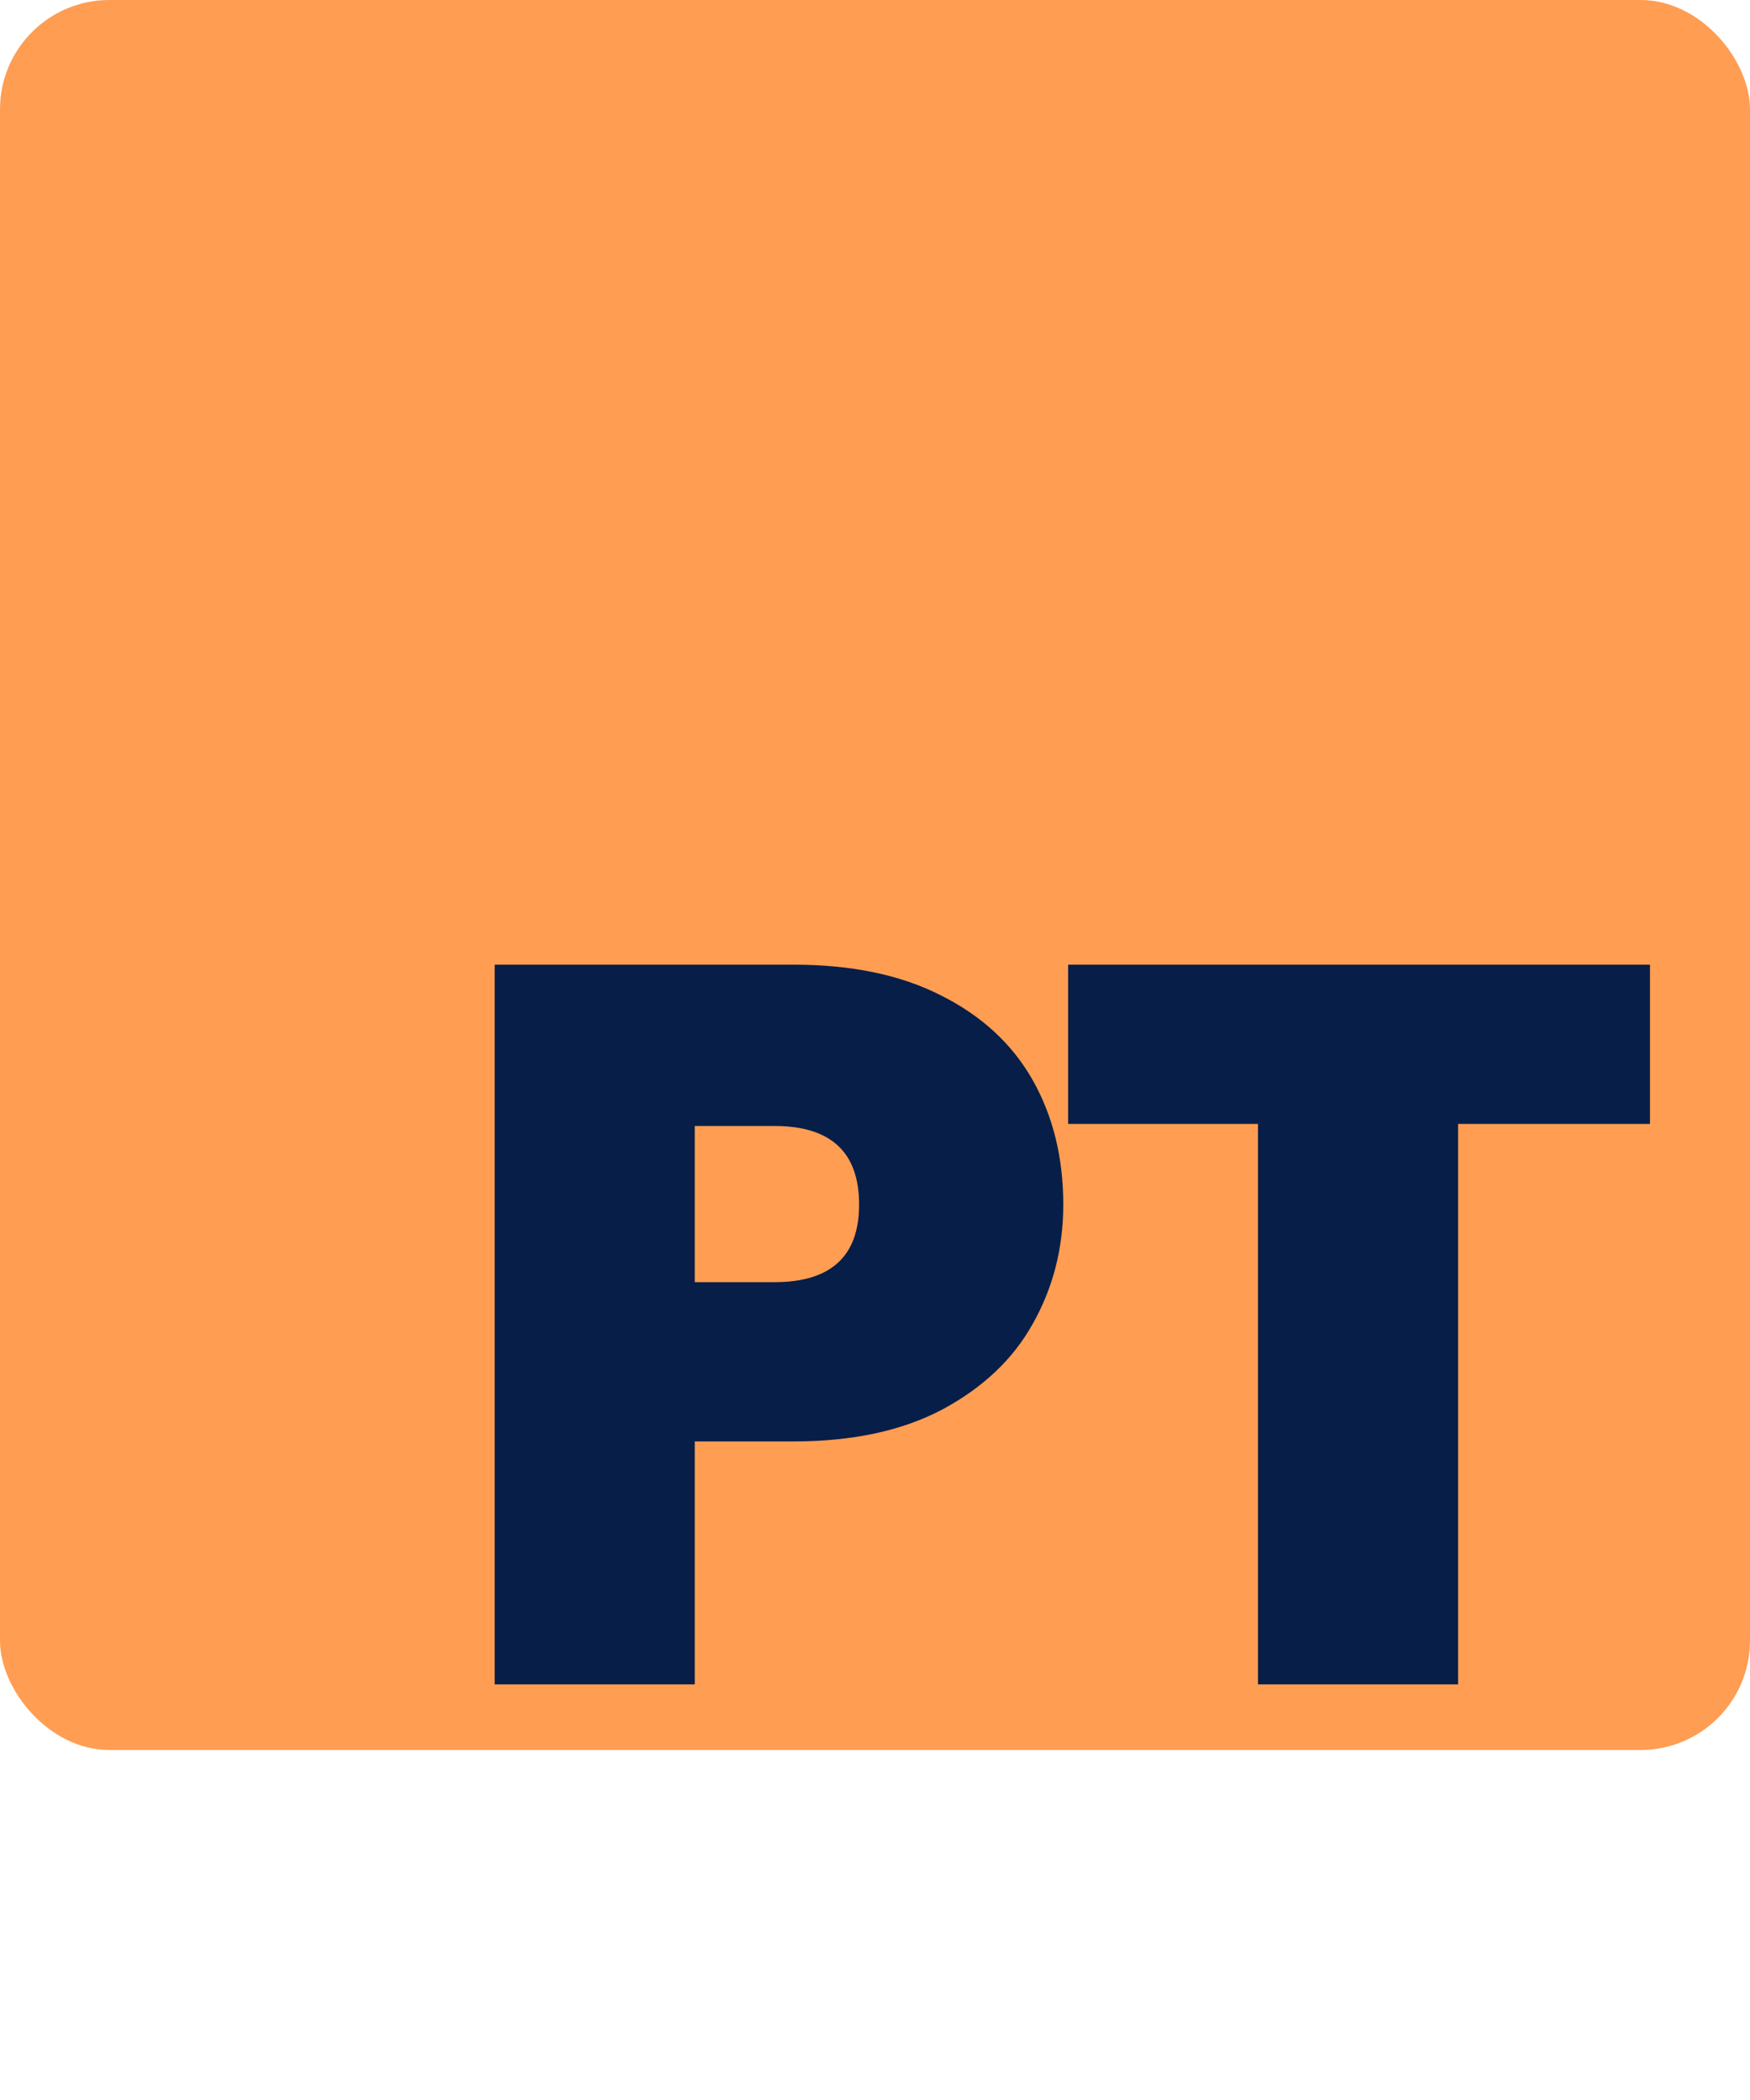
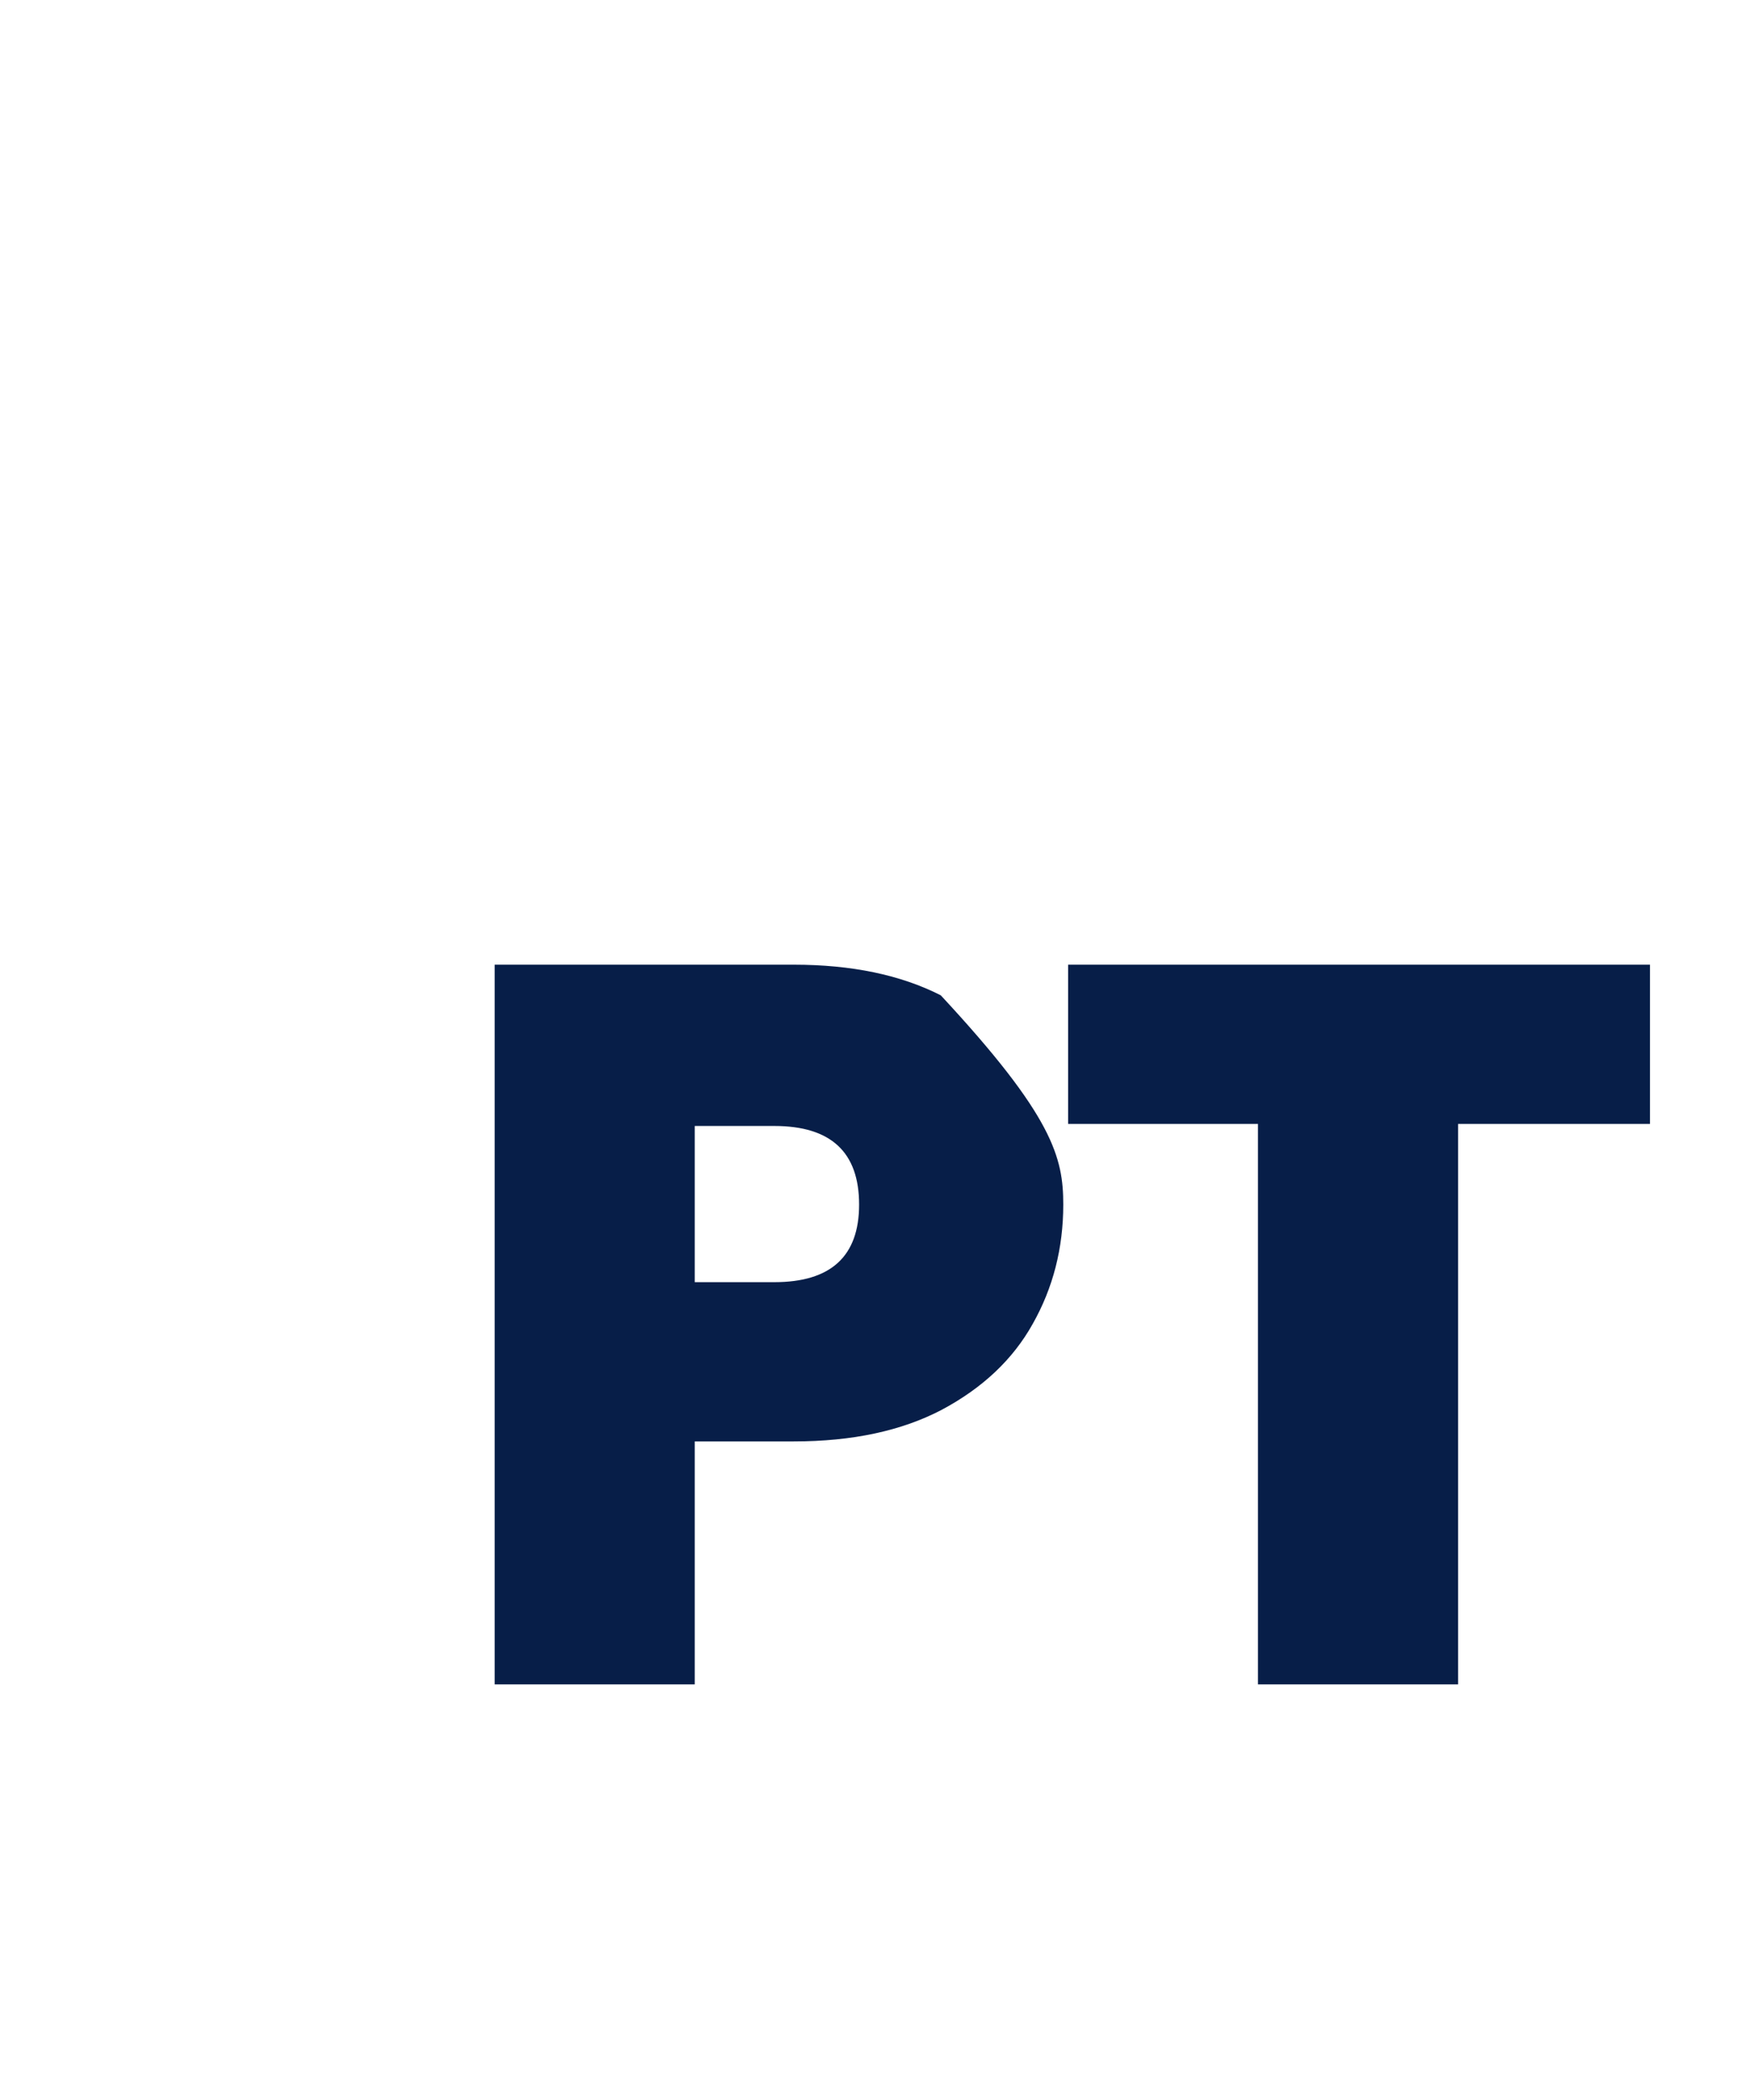
<svg xmlns="http://www.w3.org/2000/svg" width="60" height="72" viewBox="0 0 60 72" fill="none">
-   <rect width="60" height="60" rx="3.75" fill="#FF9D52" />
-   <path d="M36.455 41.3C36.455 42.793 36.105 44.158 35.405 45.395C34.728 46.608 33.69 47.588 32.29 48.335C30.913 49.058 29.222 49.42 27.215 49.42H23.82V57.75H16.96V33.075H27.215C29.198 33.075 30.878 33.425 32.255 34.125C33.655 34.825 34.705 35.793 35.405 37.03C36.105 38.267 36.455 39.69 36.455 41.3ZM26.55 43.96C28.487 43.96 29.455 43.073 29.455 41.3C29.455 39.503 28.487 38.605 26.55 38.605H23.82V43.96H26.55ZM56.571 33.075V38.535H49.991V57.75H43.131V38.535H36.621V33.075H56.571Z" fill="#071E48" />
+   <path d="M36.455 41.3C36.455 42.793 36.105 44.158 35.405 45.395C34.728 46.608 33.69 47.588 32.29 48.335C30.913 49.058 29.222 49.42 27.215 49.42H23.82V57.75H16.96V33.075H27.215C29.198 33.075 30.878 33.425 32.255 34.125C36.105 38.267 36.455 39.69 36.455 41.3ZM26.55 43.96C28.487 43.96 29.455 43.073 29.455 41.3C29.455 39.503 28.487 38.605 26.55 38.605H23.82V43.96H26.55ZM56.571 33.075V38.535H49.991V57.75H43.131V38.535H36.621V33.075H56.571Z" fill="#071E48" />
</svg>